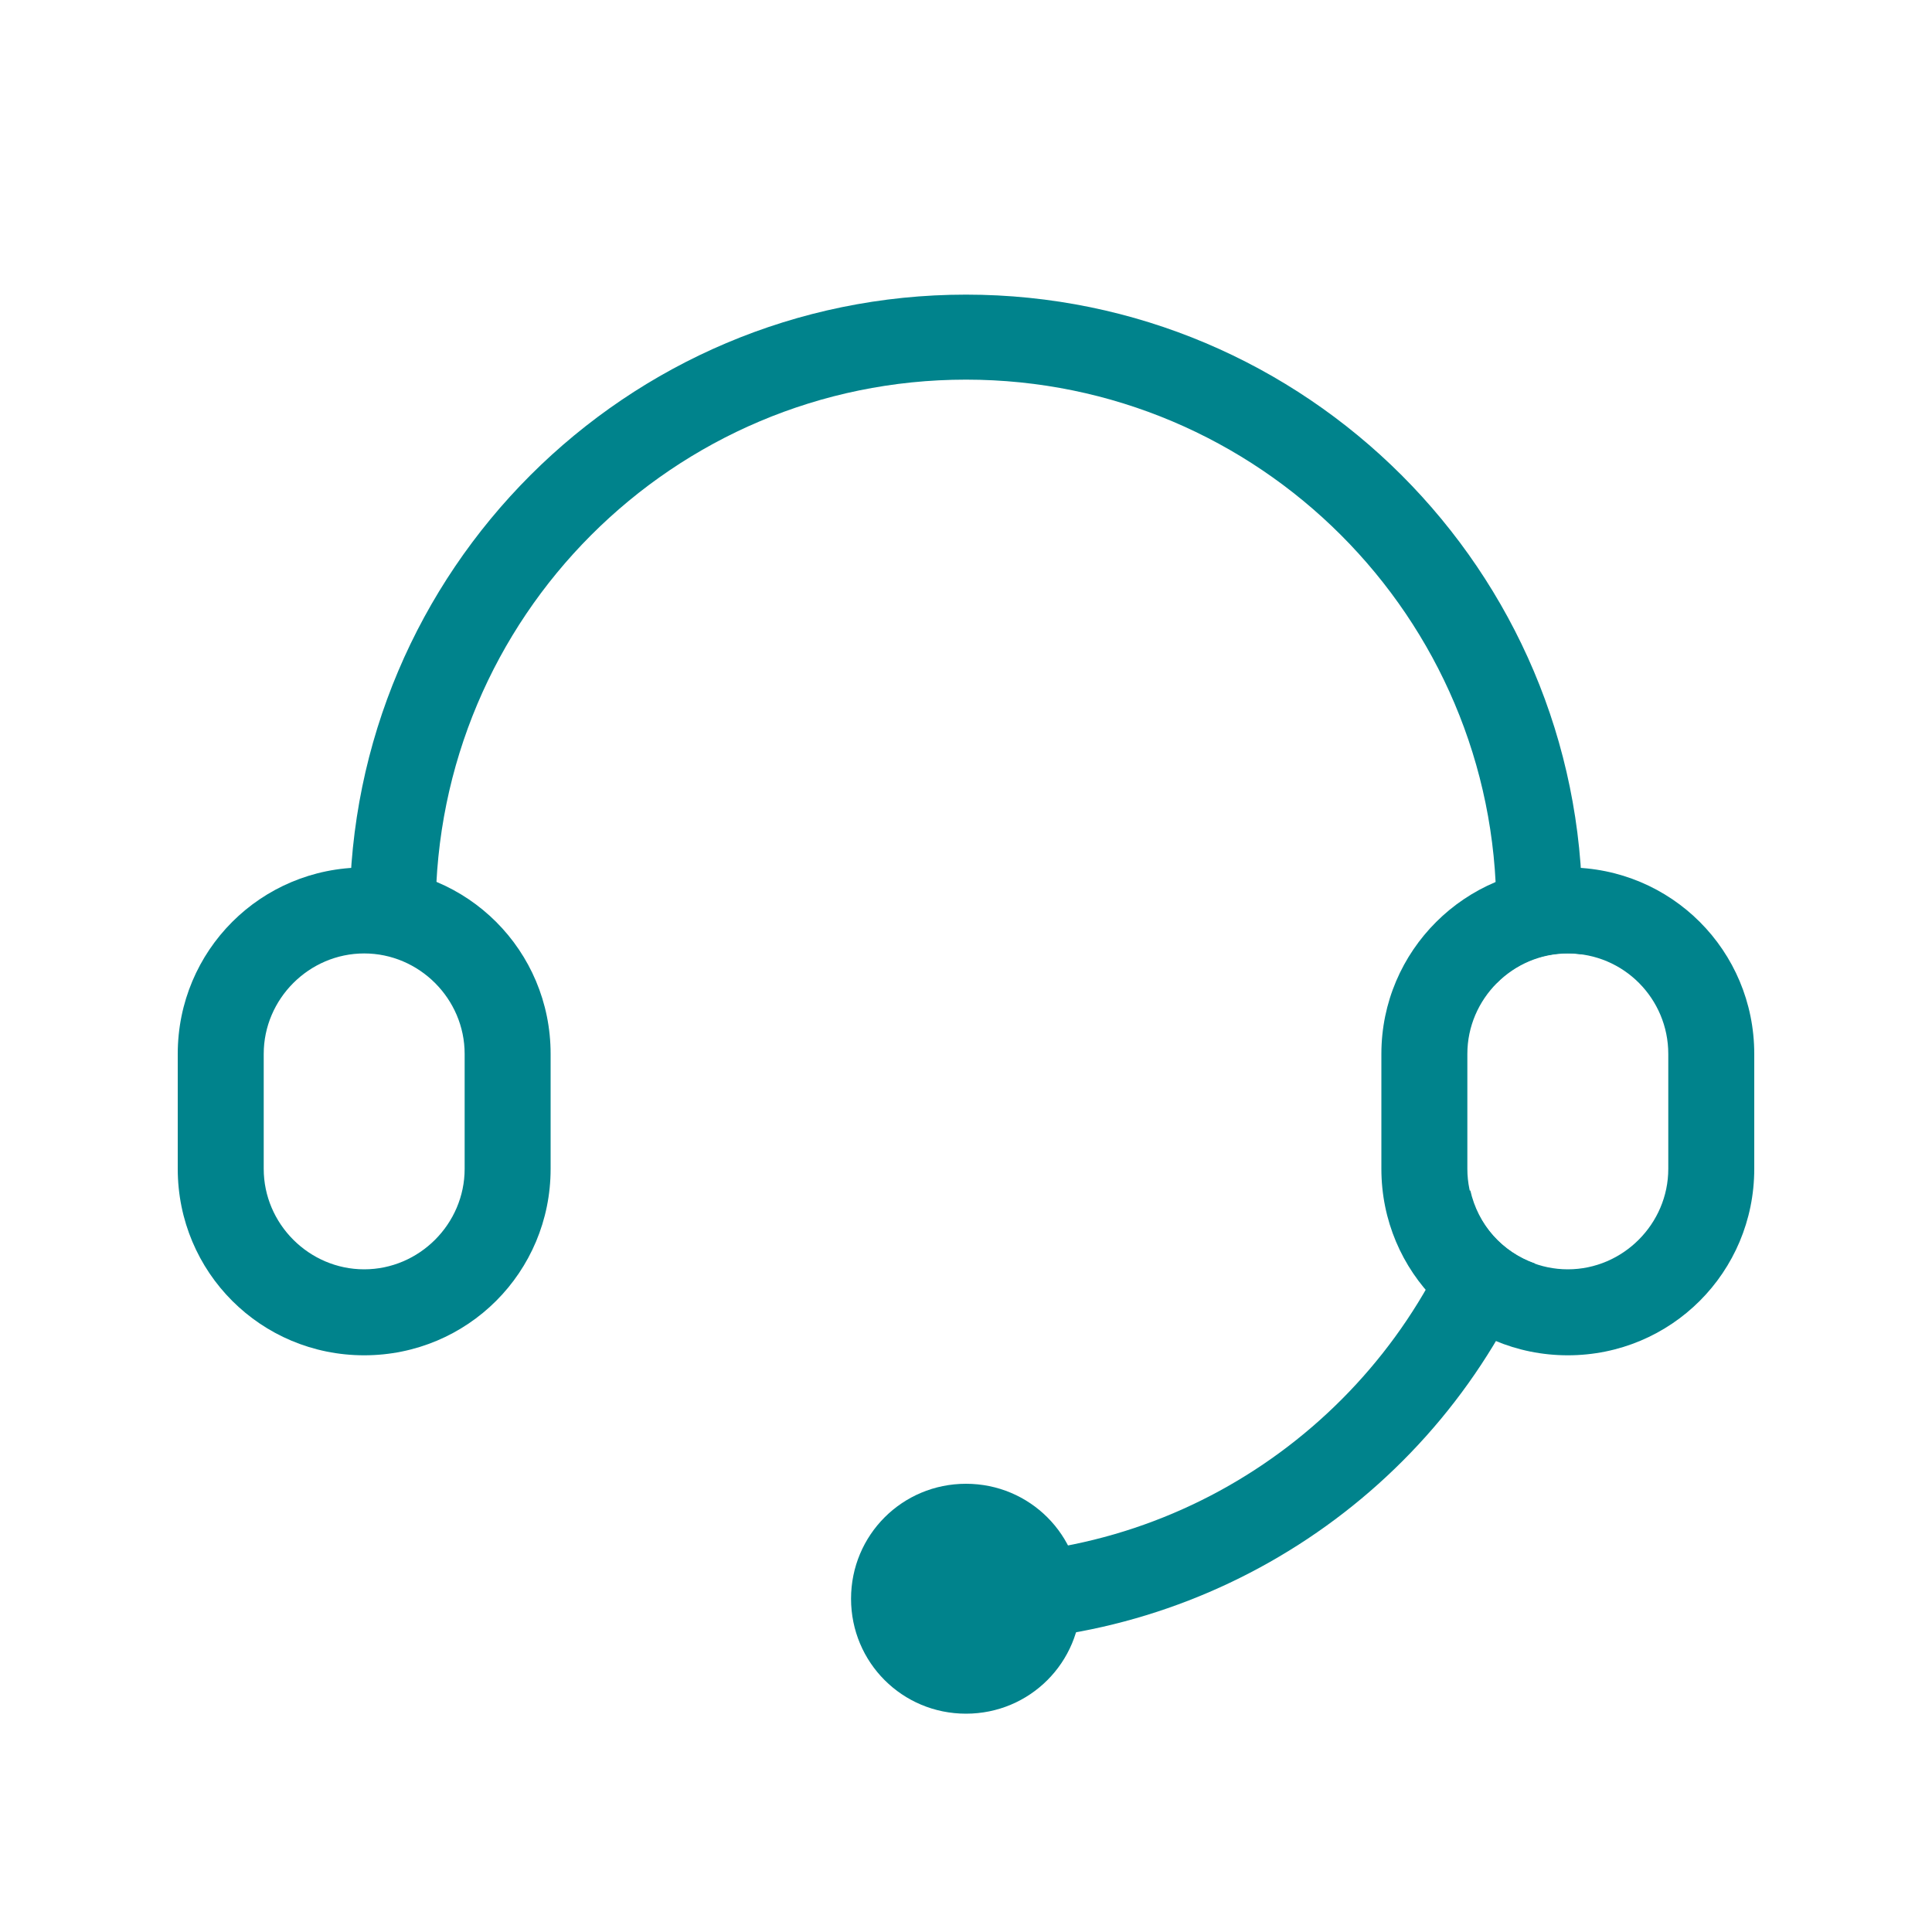
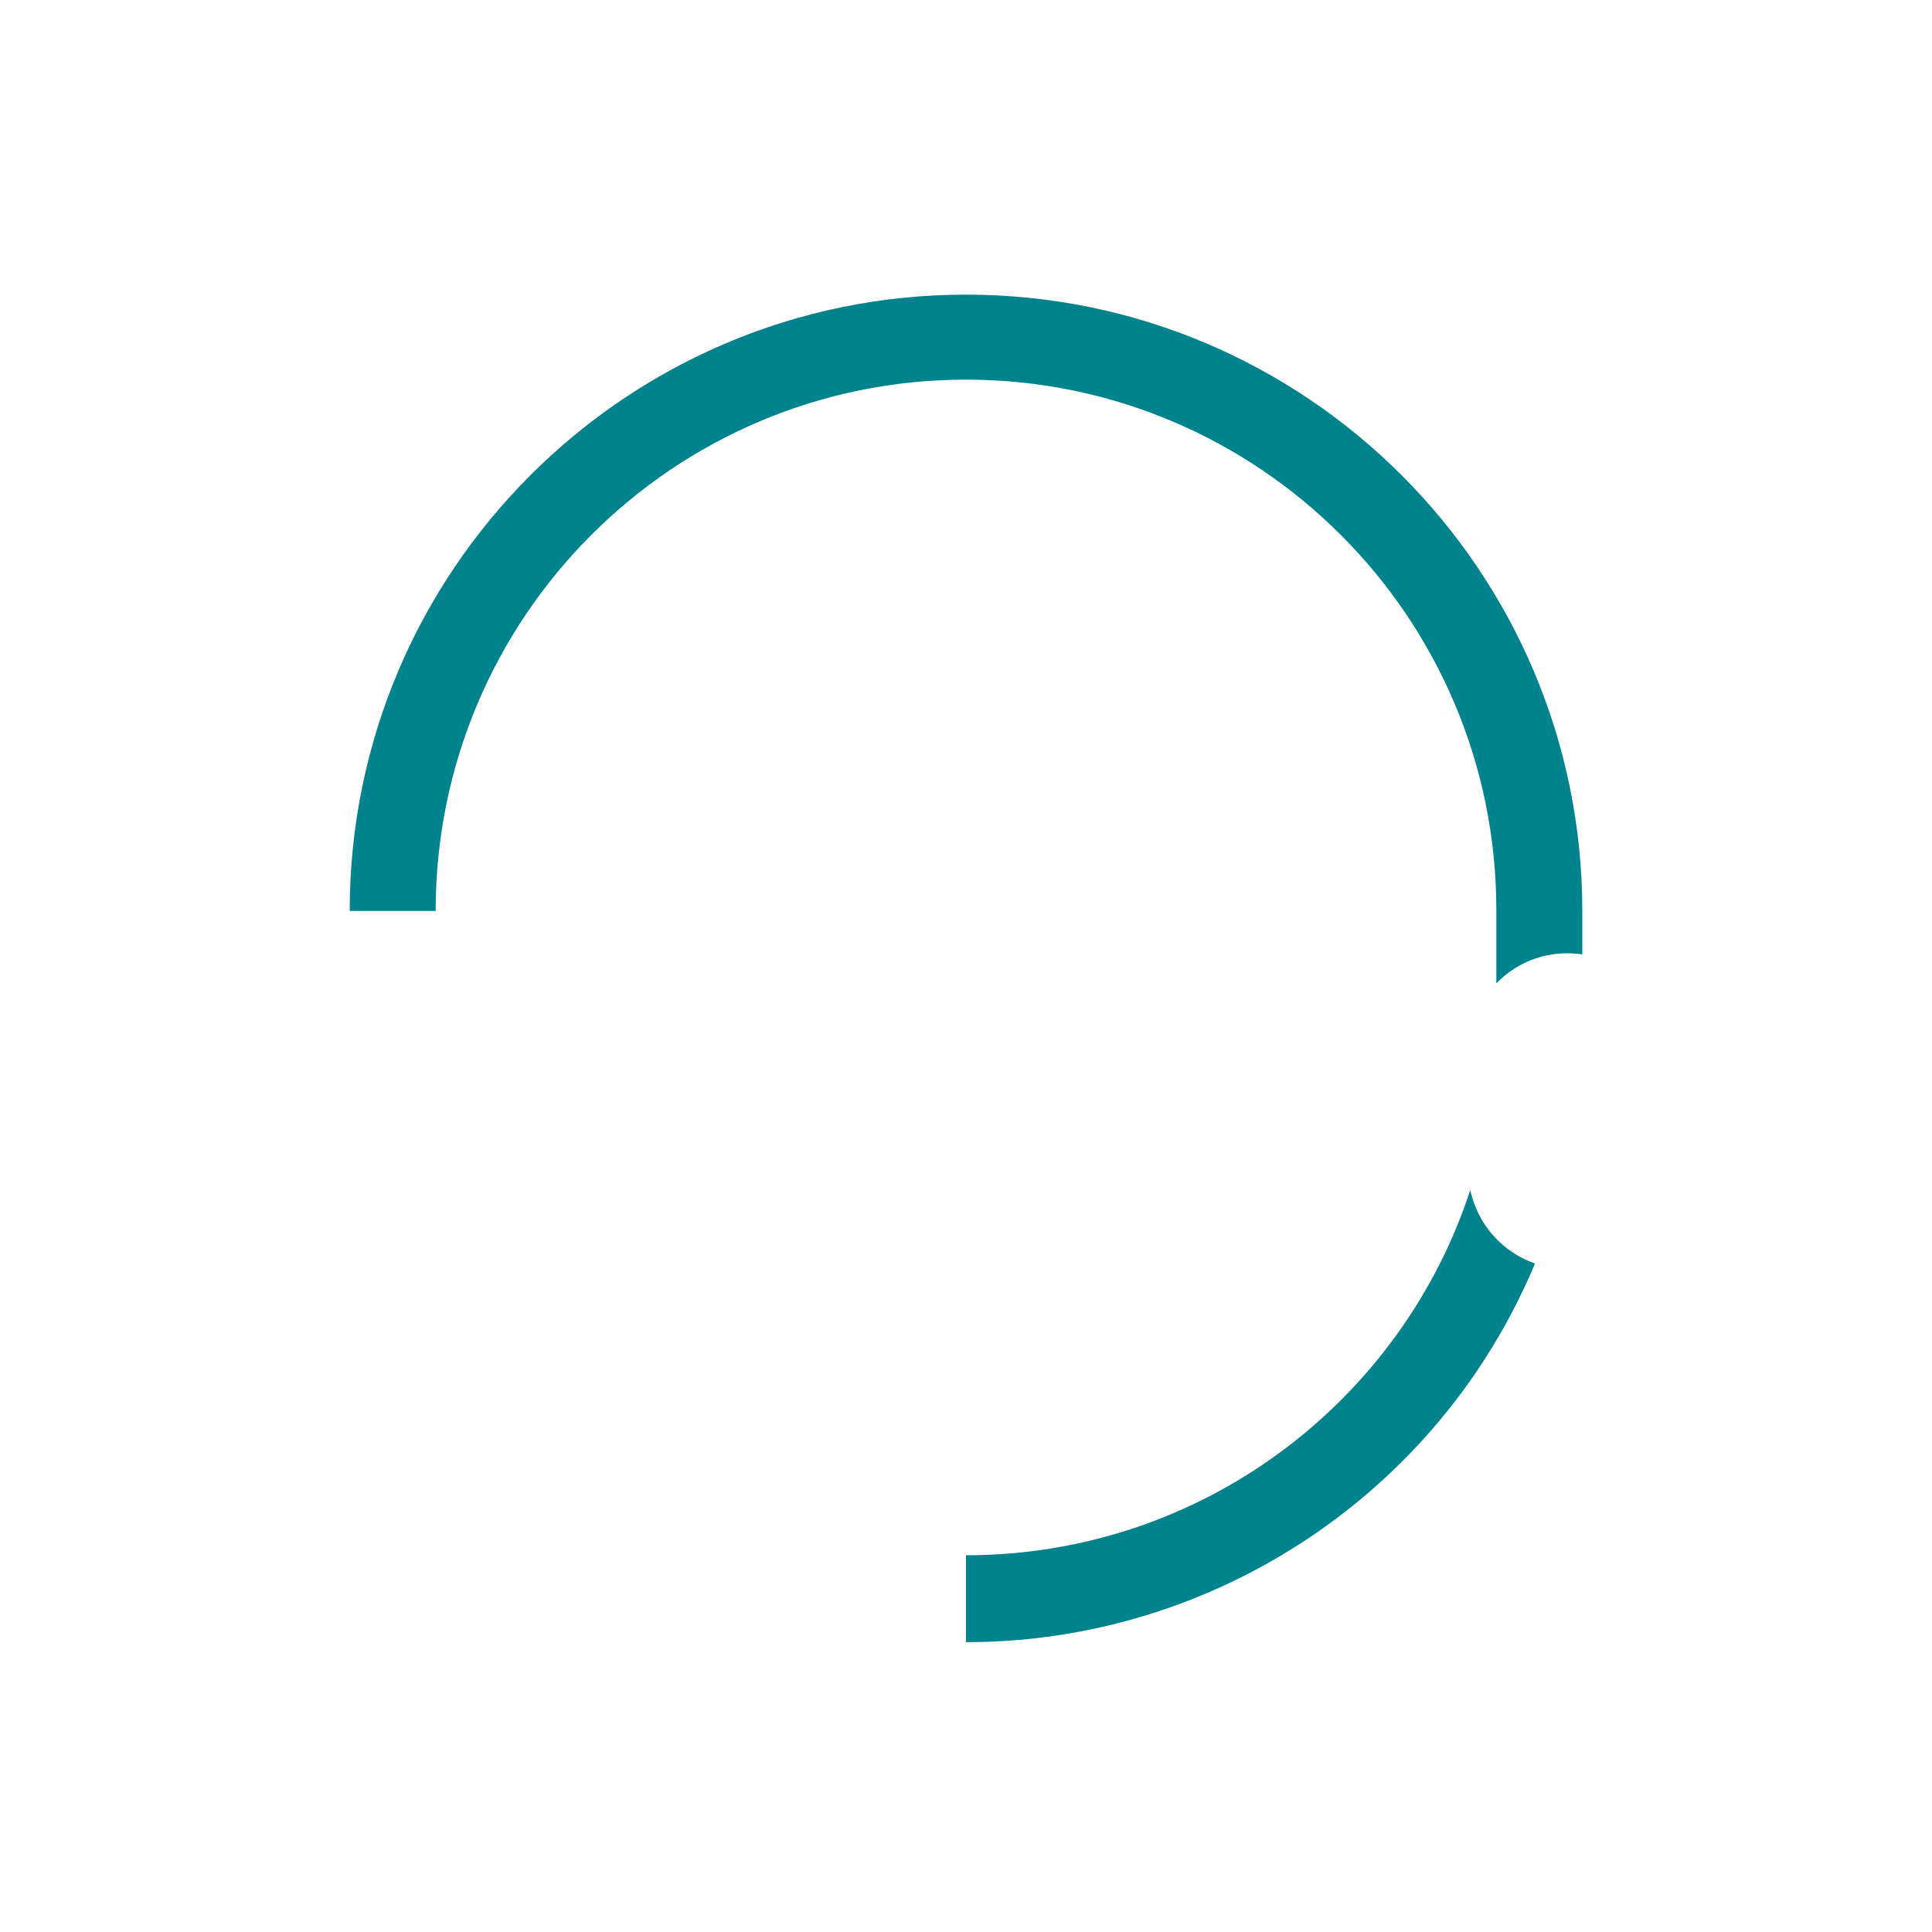
<svg xmlns="http://www.w3.org/2000/svg" version="1.1" id="图层_1" x="0px" y="0px" viewBox="0 0 200 200" style="enable-background:new 0 0 200 200;" xml:space="preserve">
  <style type="text/css">
	.st0{fill:#00838C;}
</style>
  <path class="st0" d="M163.8,98.8c-3.3-0.5-6.6,0.6-8.9,3v-7.6c0-30.3-24.6-54.9-54.9-54.9S45.1,63.9,45.1,94.3h-8.9  c0-35.2,28.6-63.8,63.8-63.8s63.8,28.6,63.8,63.8V98.8z M158.9,130.8c-9.9,23.7-33.2,39.2-58.9,39.2V161c24.3,0,45-15.8,52.2-37.8  C153,126.8,155.5,129.6,158.9,130.8L158.9,130.8z" />
-   <path class="st0" d="M88.1,165.5c0,6.6,5.3,11.9,11.9,11.9c6.6,0,11.9-5.3,11.9-11.9c0-6.6-5.3-11.9-11.9-11.9  C93.4,153.6,88.1,158.9,88.1,165.5z" />
-   <path class="st0" d="M162.3,89.8c10.7,0,19.3,8.6,19.3,19.3V121c0,10.7-8.6,19.3-19.3,19.3c-10.7,0-19.3-8.6-19.3-19.3v-11.9  C143,98.4,151.7,89.8,162.3,89.8z M162.3,98.7c-5.7,0-10.4,4.7-10.4,10.4V121c0,5.7,4.7,10.4,10.4,10.4s10.4-4.7,10.4-10.4v-11.9  C172.7,103.4,168.1,98.7,162.3,98.7z M37.7,89.8c10.7,0,19.3,8.6,19.3,19.3V121c0,10.7-8.6,19.3-19.3,19.3s-19.3-8.6-19.3-19.3  v-11.9C18.4,98.4,27,89.8,37.7,89.8z M37.7,98.7c-5.7,0-10.4,4.7-10.4,10.4V121c0,5.7,4.7,10.4,10.4,10.4s10.4-4.7,10.4-10.4v-11.9  C48.1,103.4,43.4,98.7,37.7,98.7z" />
</svg>